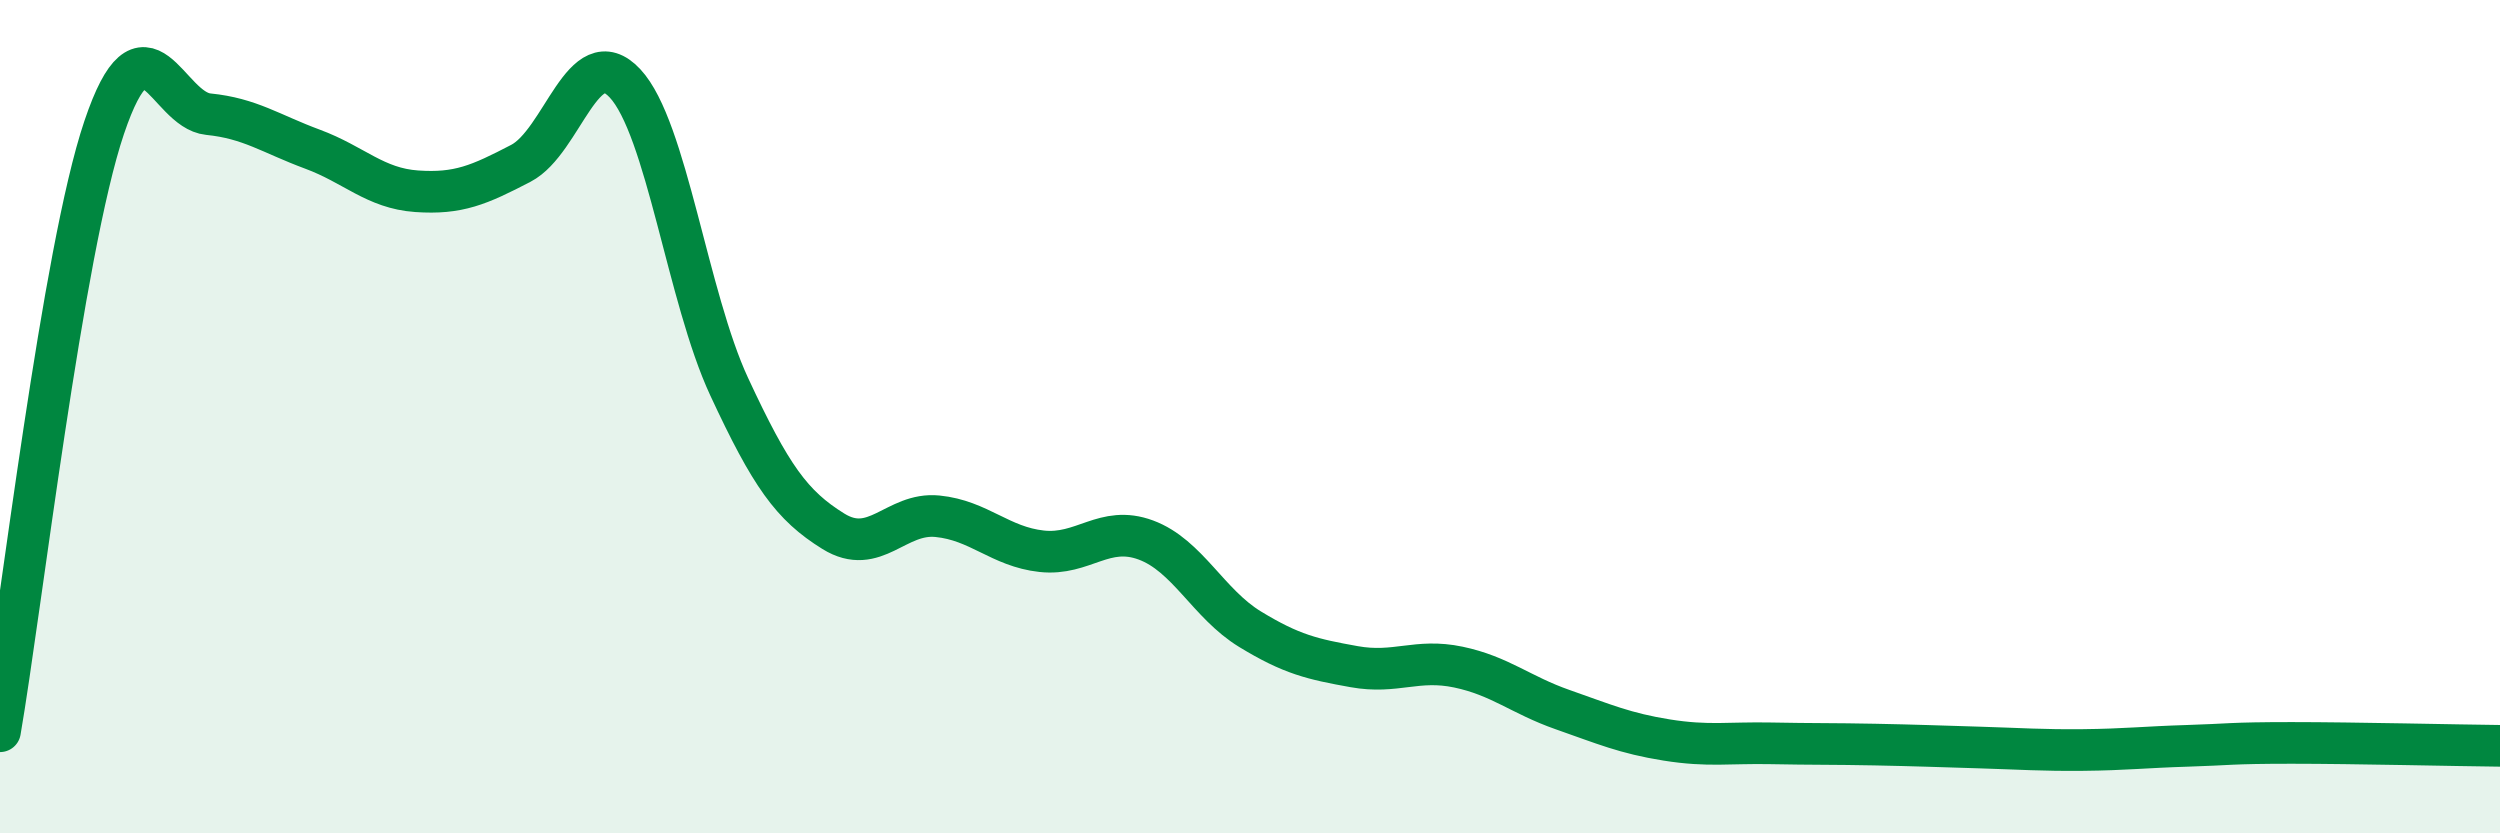
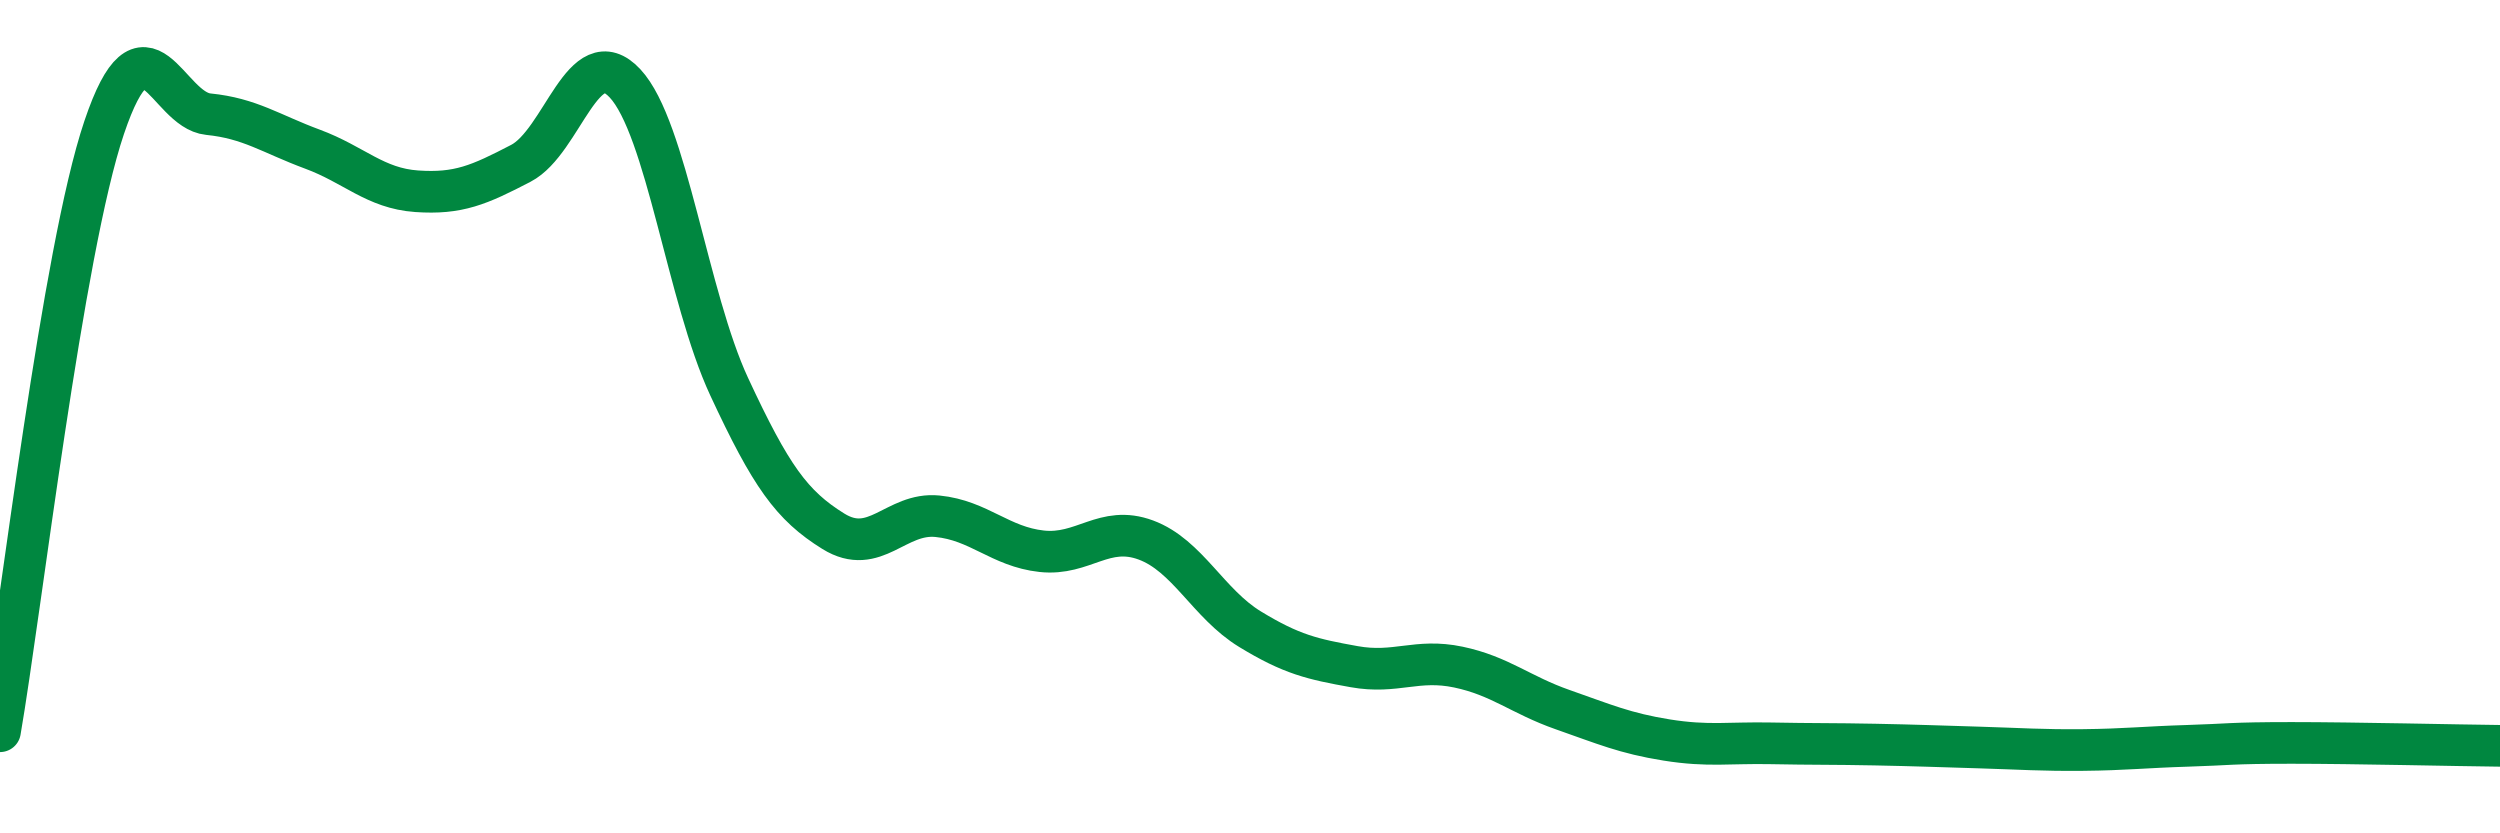
<svg xmlns="http://www.w3.org/2000/svg" width="60" height="20" viewBox="0 0 60 20">
-   <path d="M 0,17.55 C 0.5,14.65 1.5,6.02 2.5,3.06 C 3.5,0.1 4,2.64 5,2.74 C 6,2.84 6.5,3.21 7.5,3.58 C 8.5,3.95 9,4.52 10,4.59 C 11,4.66 11.5,4.44 12.5,3.92 C 13.5,3.4 14,0.93 15,2 C 16,3.07 16.5,7.13 17.5,9.28 C 18.5,11.43 19,12.13 20,12.75 C 21,13.37 21.5,12.29 22.5,12.39 C 23.5,12.49 24,13.12 25,13.23 C 26,13.34 26.5,12.59 27.5,12.96 C 28.5,13.33 29,14.49 30,15.1 C 31,15.71 31.5,15.82 32.5,16 C 33.5,16.18 34,15.8 35,16.01 C 36,16.22 36.5,16.68 37.5,17.03 C 38.5,17.38 39,17.6 40,17.76 C 41,17.92 41.5,17.82 42.5,17.84 C 43.5,17.86 44,17.85 45,17.87 C 46,17.89 46.5,17.91 47.5,17.94 C 48.5,17.97 49,18.01 50,18 C 51,17.99 51.5,17.93 52.5,17.9 C 53.5,17.87 53.5,17.83 55,17.83 C 56.5,17.83 59,17.89 60,17.9L60 20L0 20Z" fill="#008740" opacity="0.1" stroke-linecap="round" stroke-linejoin="round" />
  <path d="M 0,17.55 C 0.5,14.65 1.5,6.02 2.5,3.06 C 3.5,0.1 4,2.64 5,2.74 C 6,2.84 6.5,3.21 7.5,3.58 C 8.5,3.95 9,4.52 10,4.59 C 11,4.66 11.5,4.44 12.5,3.92 C 13.5,3.4 14,0.93 15,2 C 16,3.07 16.5,7.13 17.5,9.28 C 18.5,11.43 19,12.13 20,12.75 C 21,13.37 21.5,12.29 22.5,12.39 C 23.5,12.49 24,13.12 25,13.23 C 26,13.34 26.5,12.59 27.5,12.96 C 28.5,13.33 29,14.49 30,15.1 C 31,15.71 31.5,15.82 32.5,16 C 33.5,16.18 34,15.8 35,16.01 C 36,16.22 36.5,16.68 37.5,17.03 C 38.5,17.38 39,17.6 40,17.76 C 41,17.92 41.5,17.82 42.5,17.84 C 43.5,17.86 44,17.85 45,17.87 C 46,17.89 46.5,17.91 47.5,17.94 C 48.5,17.97 49,18.01 50,18 C 51,17.99 51.5,17.93 52.5,17.9 C 53.5,17.87 53.5,17.83 55,17.83 C 56.5,17.83 59,17.89 60,17.9" stroke="#008740" stroke-width="1" fill="none" stroke-linecap="round" stroke-linejoin="round" />
</svg>